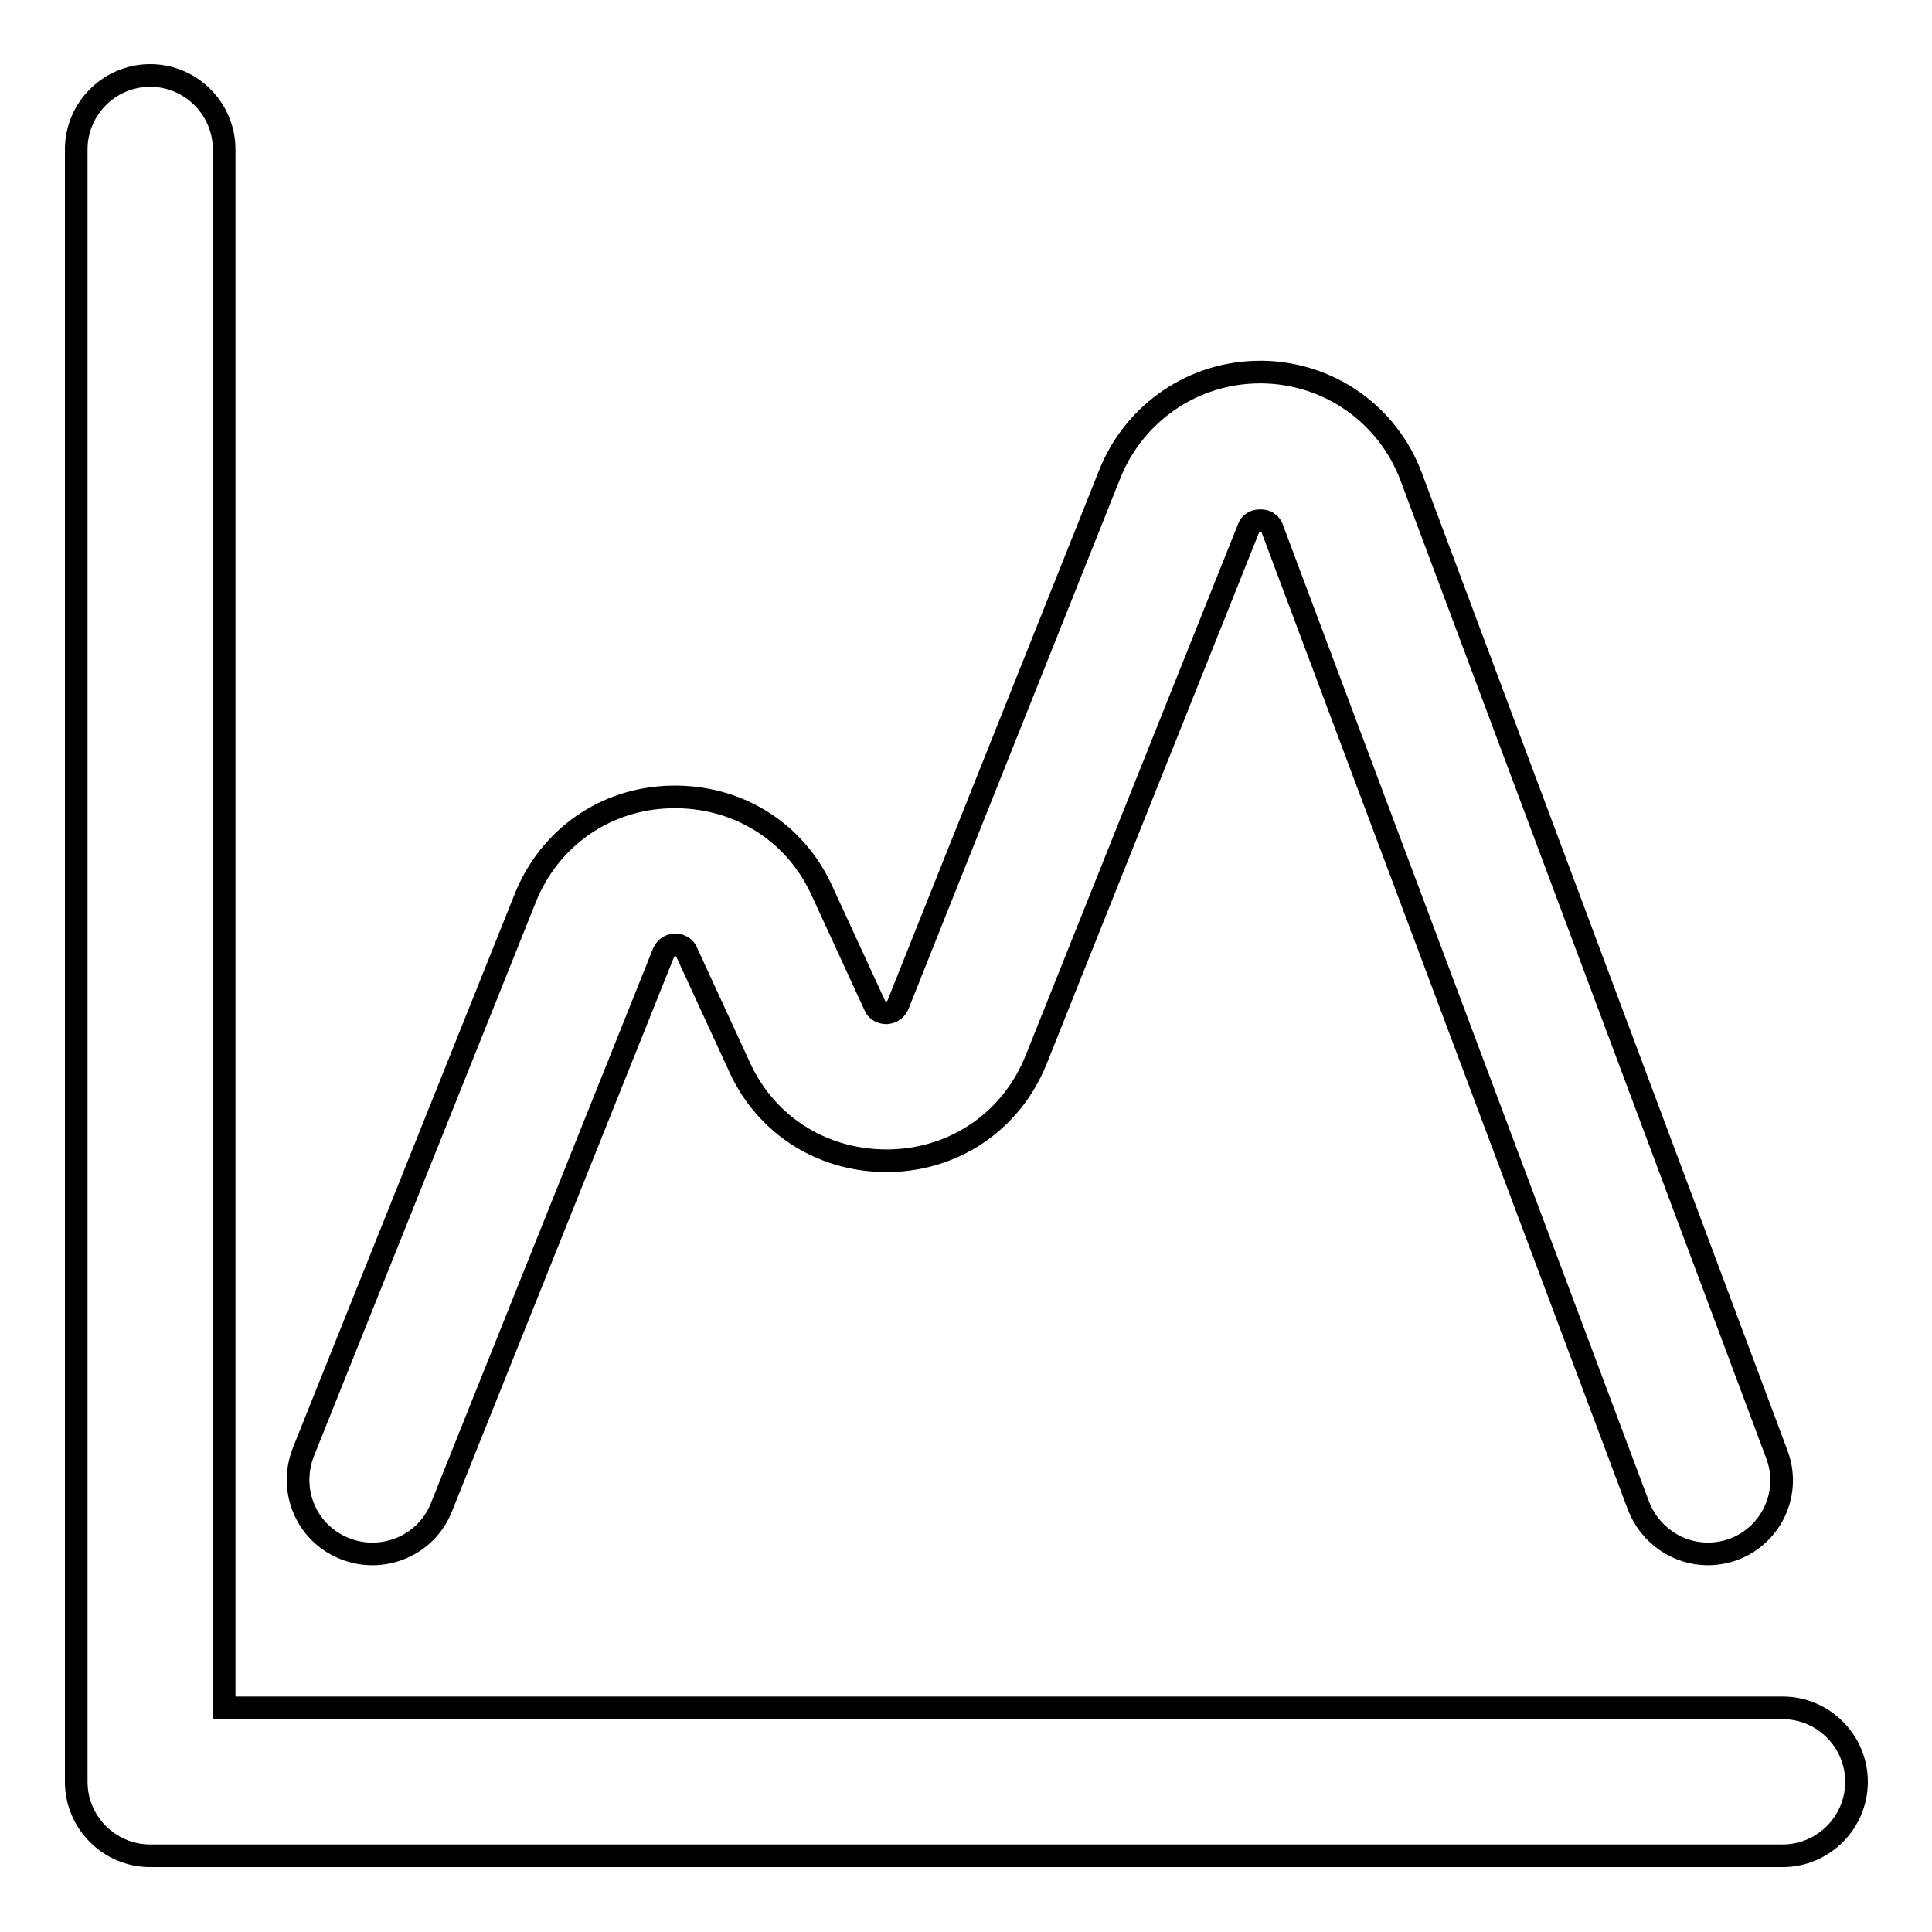
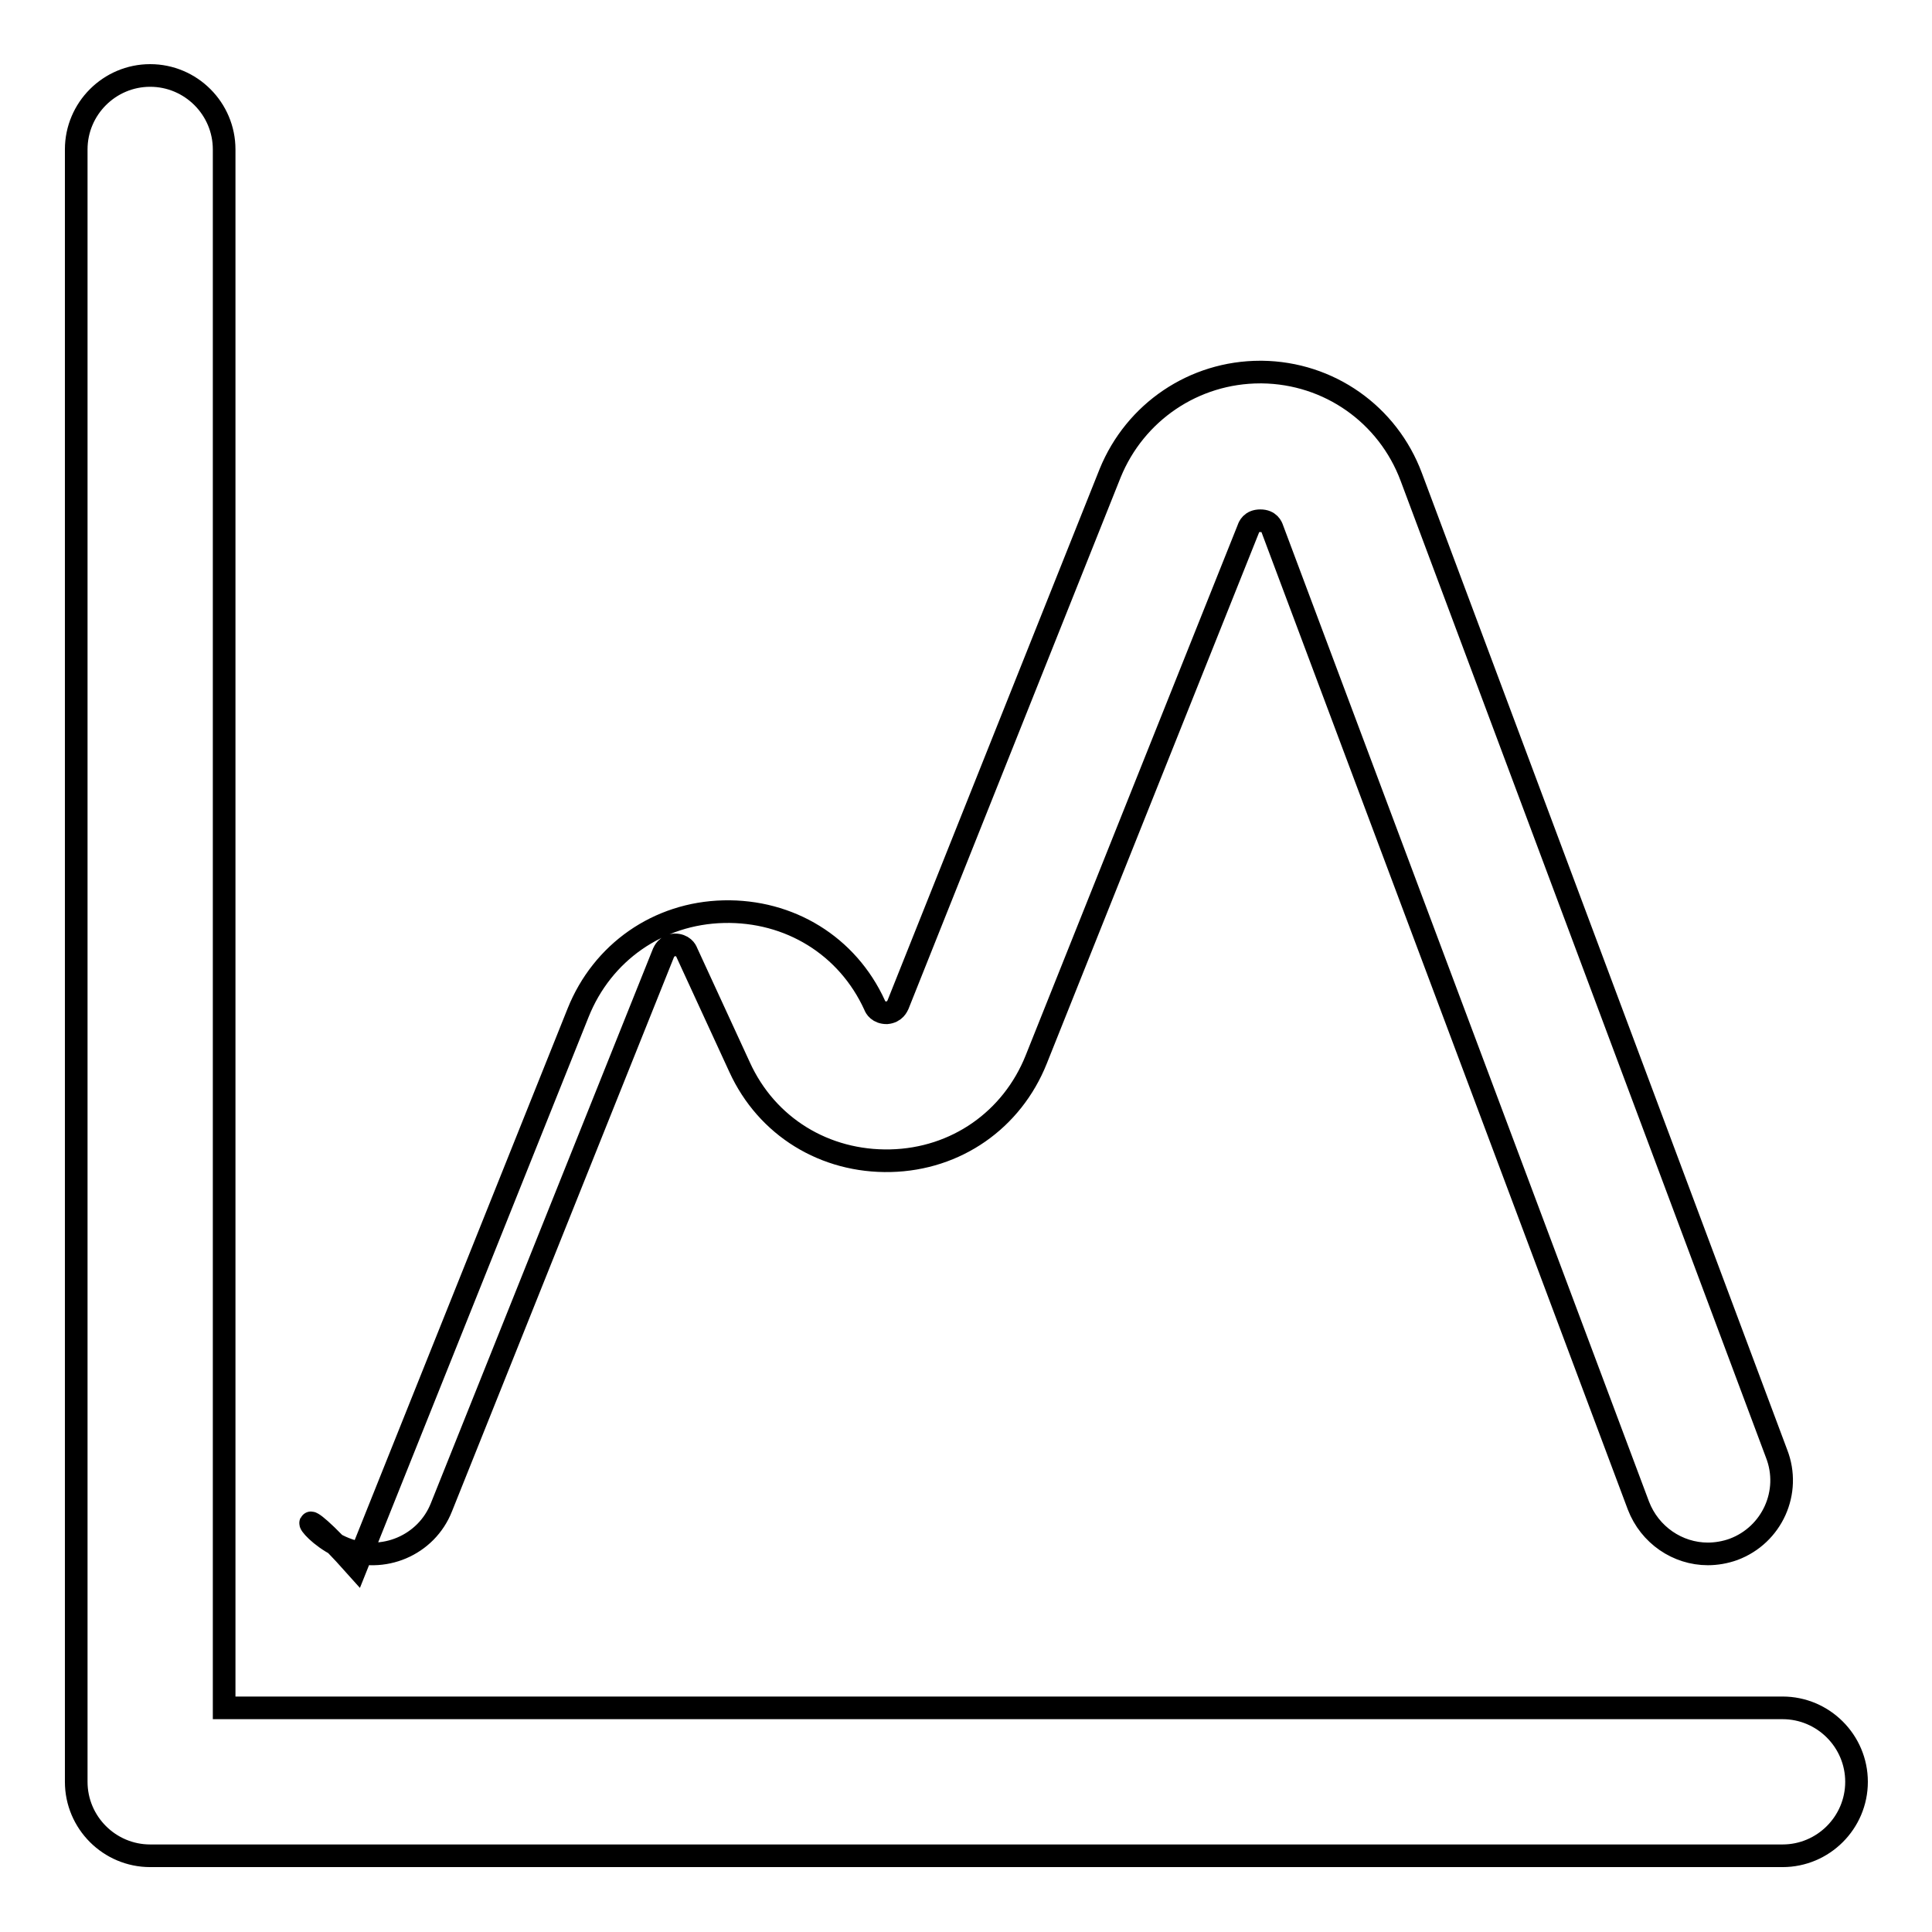
<svg xmlns="http://www.w3.org/2000/svg" version="1.1" x="0px" y="0px" viewBox="0 0 256 256" enable-background="new 0 0 256 256" xml:space="preserve">
  <g>
-     <path stroke-width="3" fill-opacity="0" stroke="#000000" d="M236.2,226.3H29.7V19.8c0-5.4-4.4-9.8-9.8-9.8c-5.4,0-9.8,4.4-9.8,9.8v216.3c0,5.4,4.4,9.8,9.8,9.8h216.3 c5.4,0,9.8-4.4,9.8-9.8C246,230.7,241.6,226.3,236.2,226.3z M45.7,205.2c5,2,10.8-0.4,12.8-5.5l29.4-73.4c0.1-0.2,0.4-1,1.5-1.1 c1.1,0,1.5,0.7,1.6,1l7,15.2c3.6,7.9,11.3,12.6,20,12.4c8.7-0.2,16.1-5.4,19.3-13.4l28.1-70.3c0.1-0.3,0.4-1.1,1.6-1.1h0 c1.2,0,1.5,0.8,1.6,1.1l48.5,129.4c1.5,3.9,5.2,6.4,9.2,6.4c1.1,0,2.3-0.2,3.4-0.6c5.1-1.9,7.7-7.6,5.7-12.7L187,63.2 c-3.1-8.3-10.9-13.8-19.8-13.9H167c-8.8,0-16.6,5.3-19.9,13.4L119,133.1c-0.1,0.2-0.4,1-1.5,1.1c-1.1,0-1.5-0.7-1.6-1l-7-15.2 c-3.6-7.9-11.3-12.6-20-12.4c-8.7,0.2-16.1,5.4-19.3,13.4l-29.4,73.4C38.2,197.5,40.6,203.2,45.7,205.2z" />
+     <path stroke-width="3" fill-opacity="0" stroke="#000000" d="M236.2,226.3H29.7V19.8c0-5.4-4.4-9.8-9.8-9.8c-5.4,0-9.8,4.4-9.8,9.8v216.3c0,5.4,4.4,9.8,9.8,9.8h216.3 c5.4,0,9.8-4.4,9.8-9.8C246,230.7,241.6,226.3,236.2,226.3z M45.7,205.2c5,2,10.8-0.4,12.8-5.5l29.4-73.4c0.1-0.2,0.4-1,1.5-1.1 c1.1,0,1.5,0.7,1.6,1l7,15.2c3.6,7.9,11.3,12.6,20,12.4c8.7-0.2,16.1-5.4,19.3-13.4l28.1-70.3c0.1-0.3,0.4-1.1,1.6-1.1h0 c1.2,0,1.5,0.8,1.6,1.1l48.5,129.4c1.5,3.9,5.2,6.4,9.2,6.4c1.1,0,2.3-0.2,3.4-0.6c5.1-1.9,7.7-7.6,5.7-12.7L187,63.2 c-3.1-8.3-10.9-13.8-19.8-13.9H167c-8.8,0-16.6,5.3-19.9,13.4L119,133.1c-0.1,0.2-0.4,1-1.5,1.1c-1.1,0-1.5-0.7-1.6-1c-3.6-7.9-11.3-12.6-20-12.4c-8.7,0.2-16.1,5.4-19.3,13.4l-29.4,73.4C38.2,197.5,40.6,203.2,45.7,205.2z" />
  </g>
</svg>